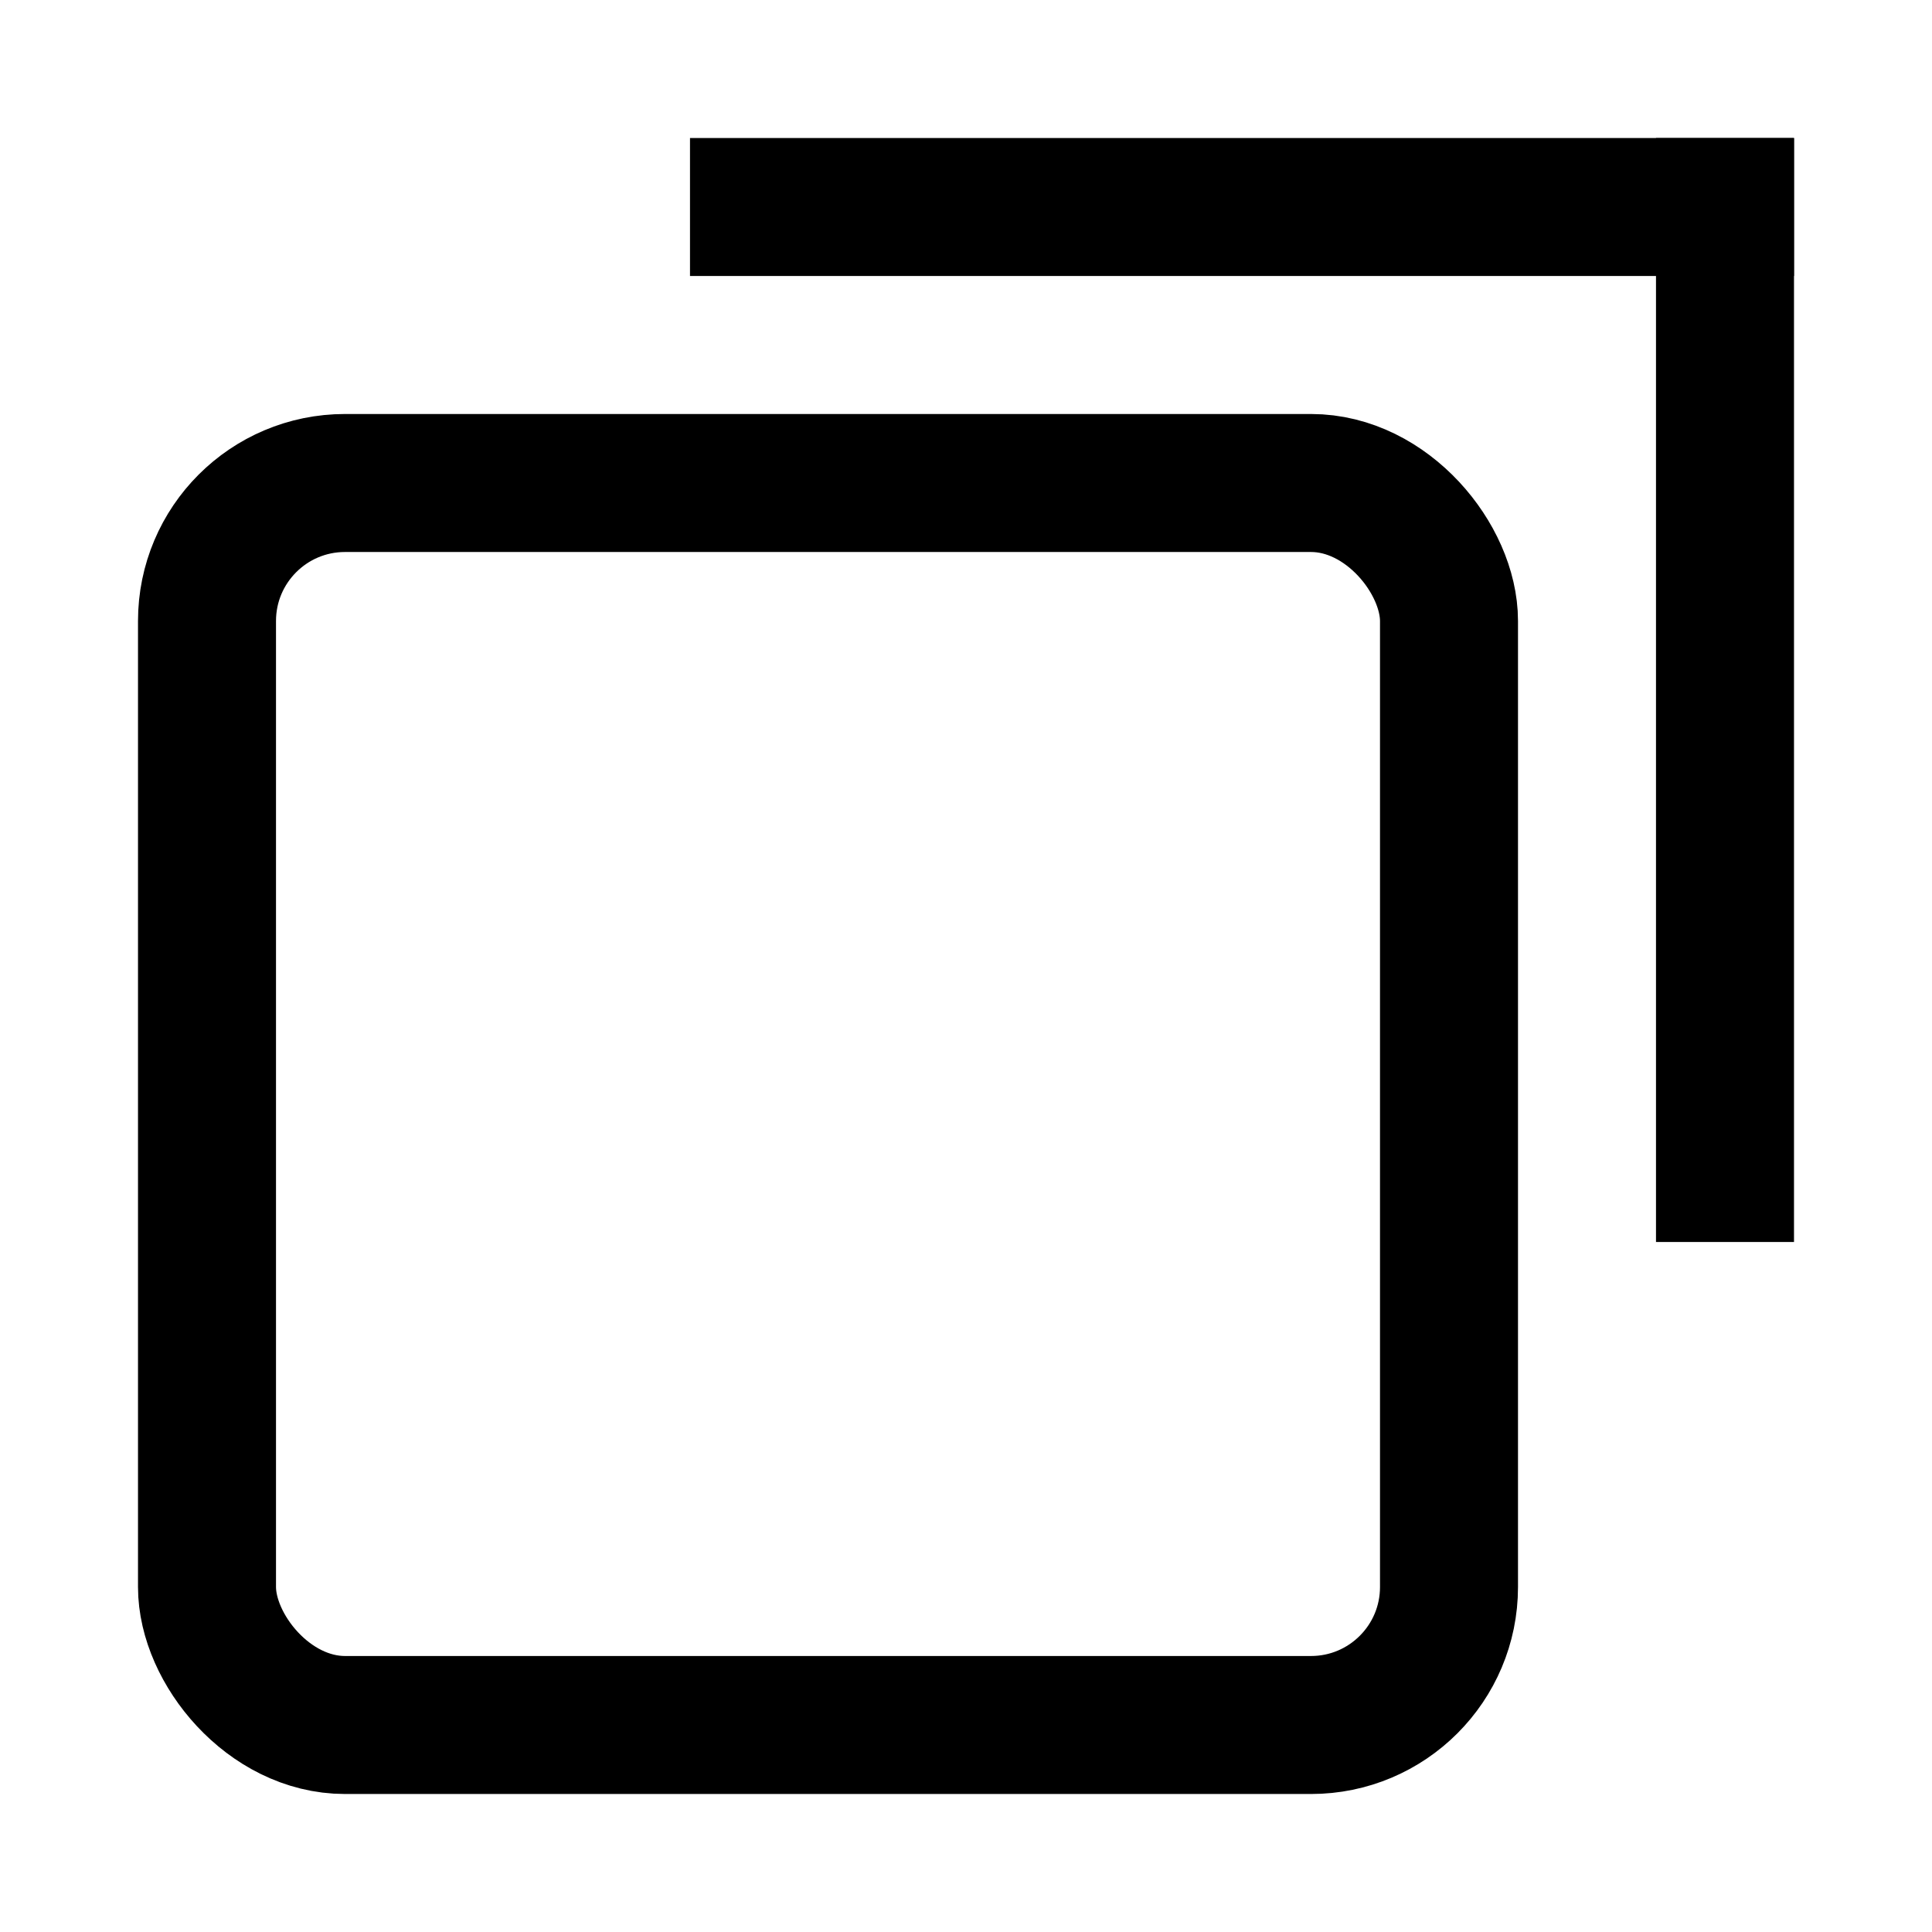
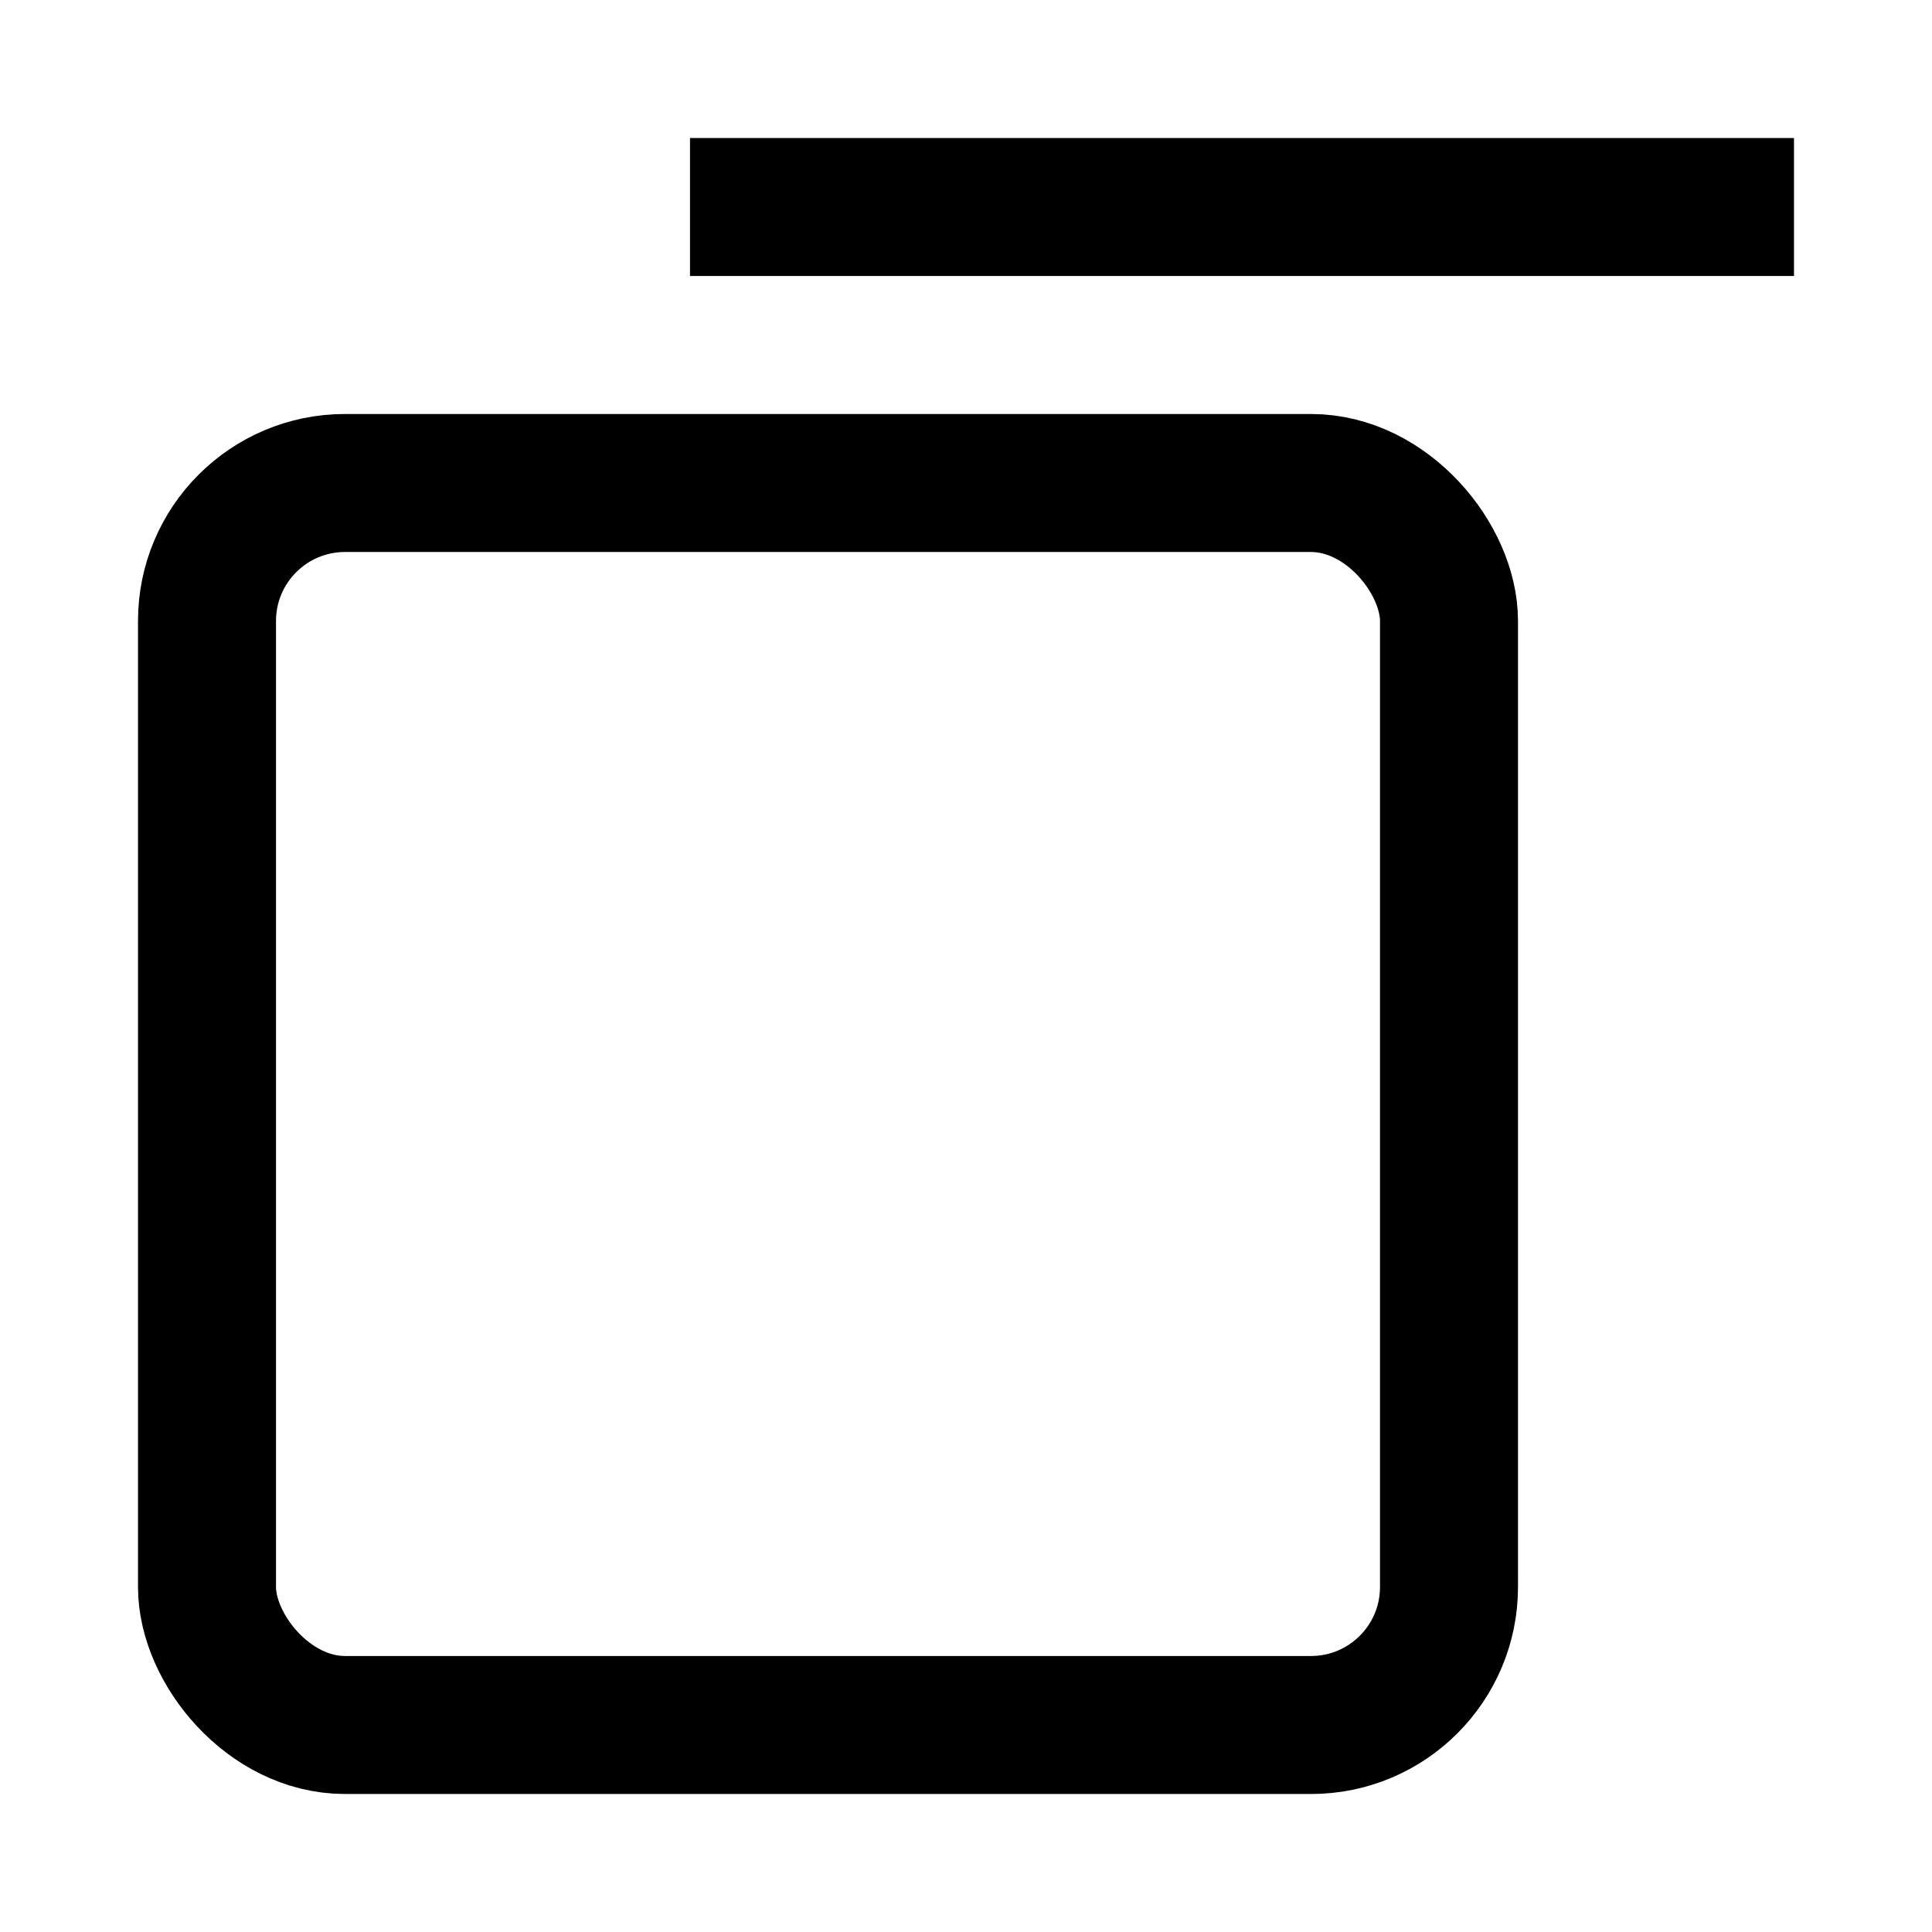
<svg xmlns="http://www.w3.org/2000/svg" width="14" height="14" viewBox="0 0 14 14">
  <g fill="none" fill-rule="evenodd">
-     <path d="M0 0h14v14H0z" />
    <rect stroke="#000" x="1.5" y="3.5" width="9" height="9" rx="1" />
    <path fill="#000" d="M5 1h8v1H5z" />
-     <path fill="#000" d="M13 1v8h-1V1z" />
  </g>
</svg>